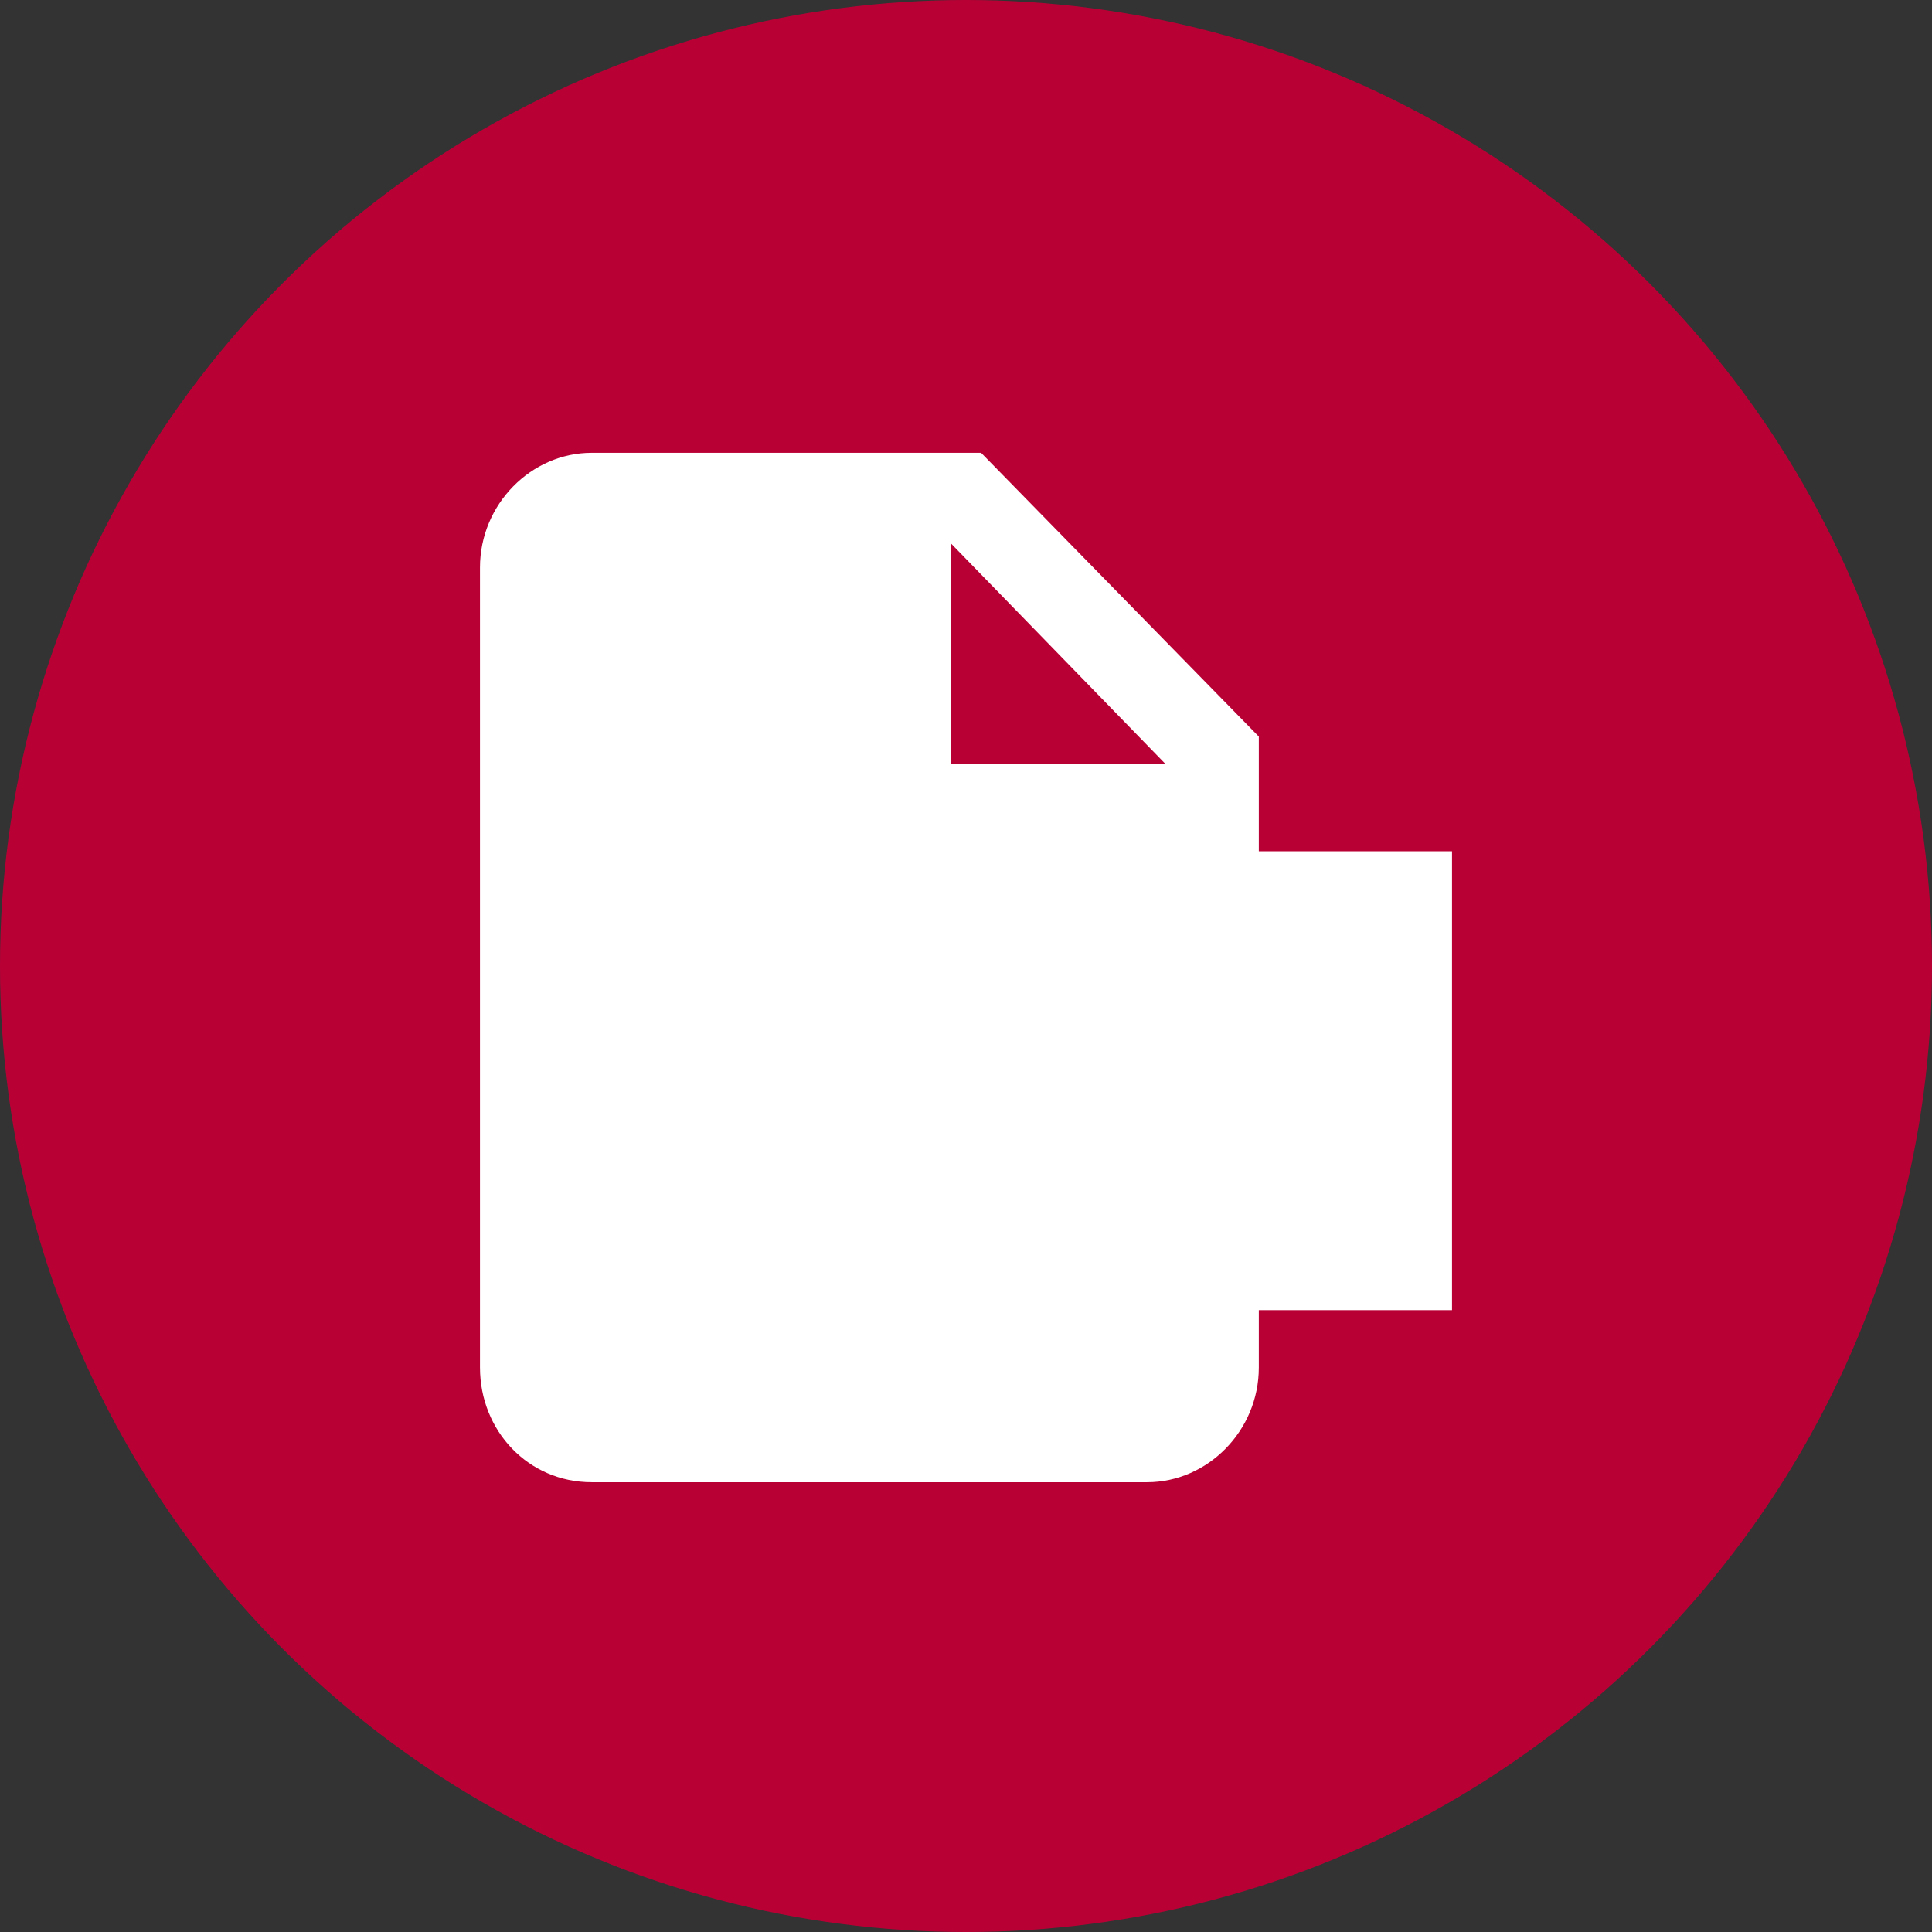
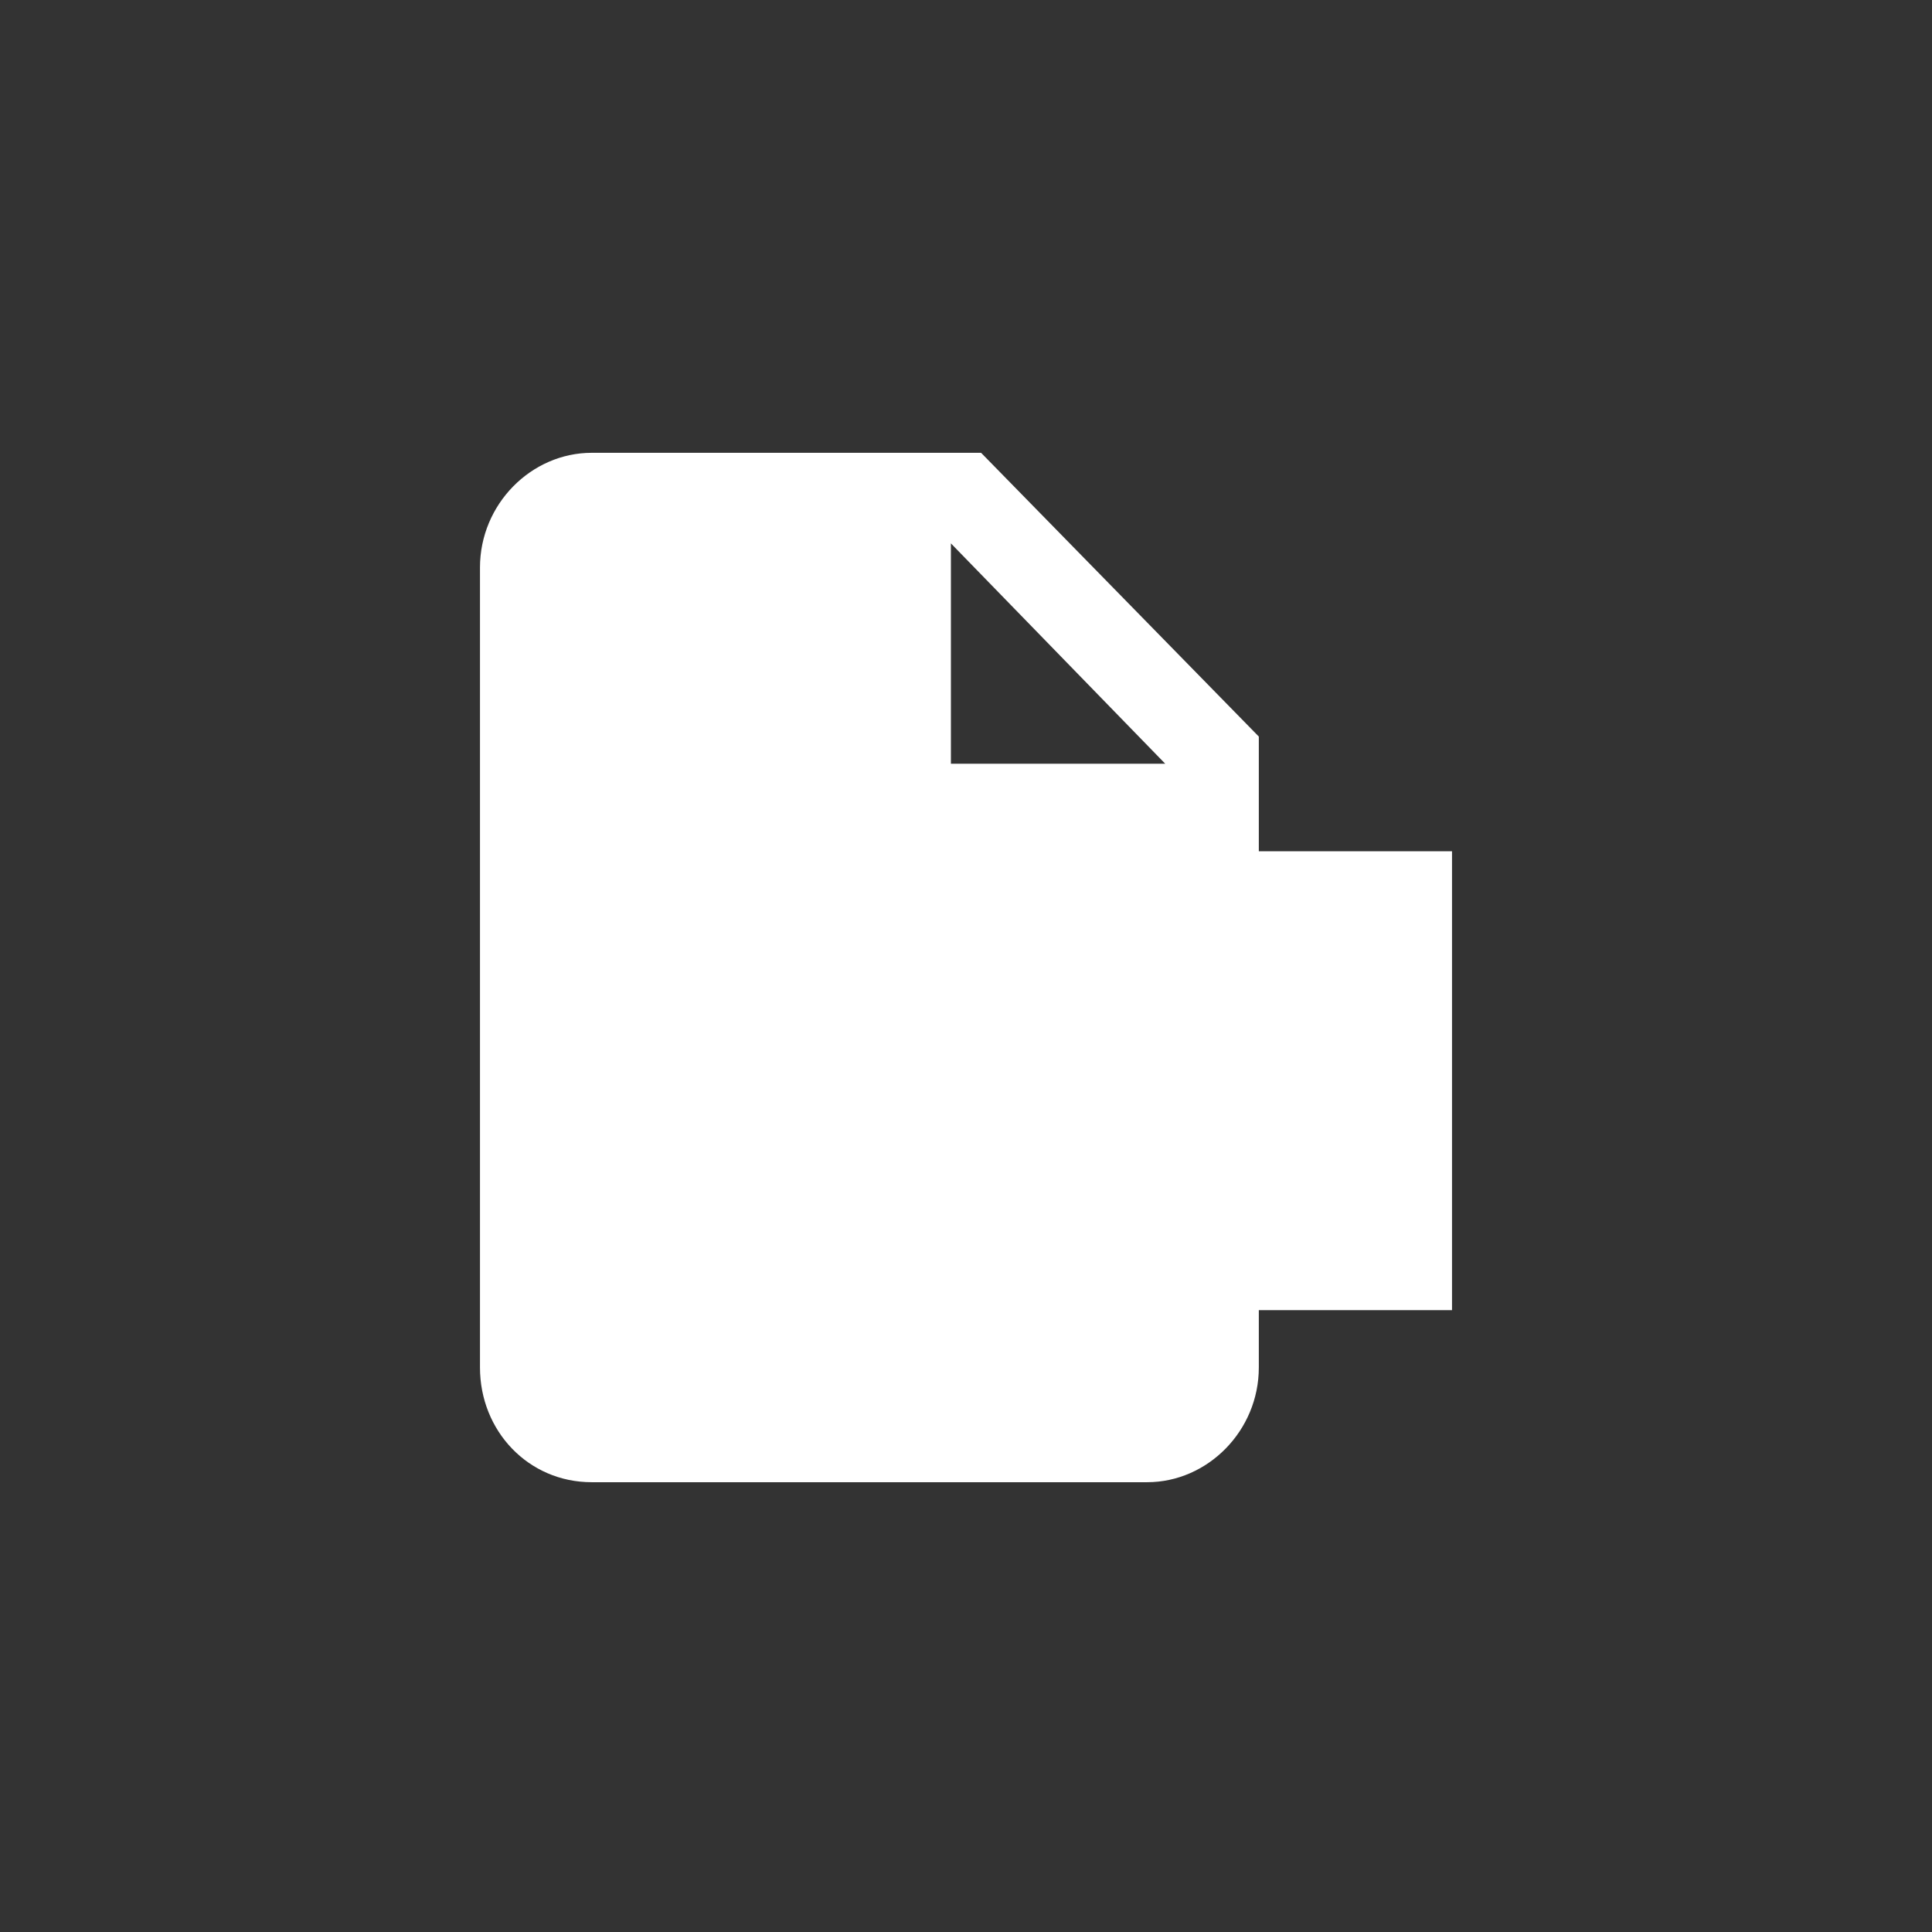
<svg xmlns="http://www.w3.org/2000/svg" version="1.1" id="Capa_1" x="0px" y="0px" width="64" height="64" viewBox="0 0 64 64" style="enable-background:new 0 0 64 64;" xml:space="preserve">
  <rect x="0" y="0" width="64" height="64" fill="#333333" stroke="none" />
  <style type="text/css">
	.st0{fill:#B90035;}
	.st1{fill:#FFFFFF;}
</style>
  <g>
-     <circle class="st0" cx="32" cy="32" r="32" />
    <path class="st1" d="M41.7,24.4L32.5,15H19.6c-2,0-3.7,1.7-3.7,3.8v26.5c0,2.1,1.6,3.8,3.7,3.8H38c2,0,3.7-1.7,3.7-3.8v-1.9h6.4   V28.2h-6.4V24.4z M31.5,18l7.1,7.3h-7.1V18z" />
  </g>
</svg>